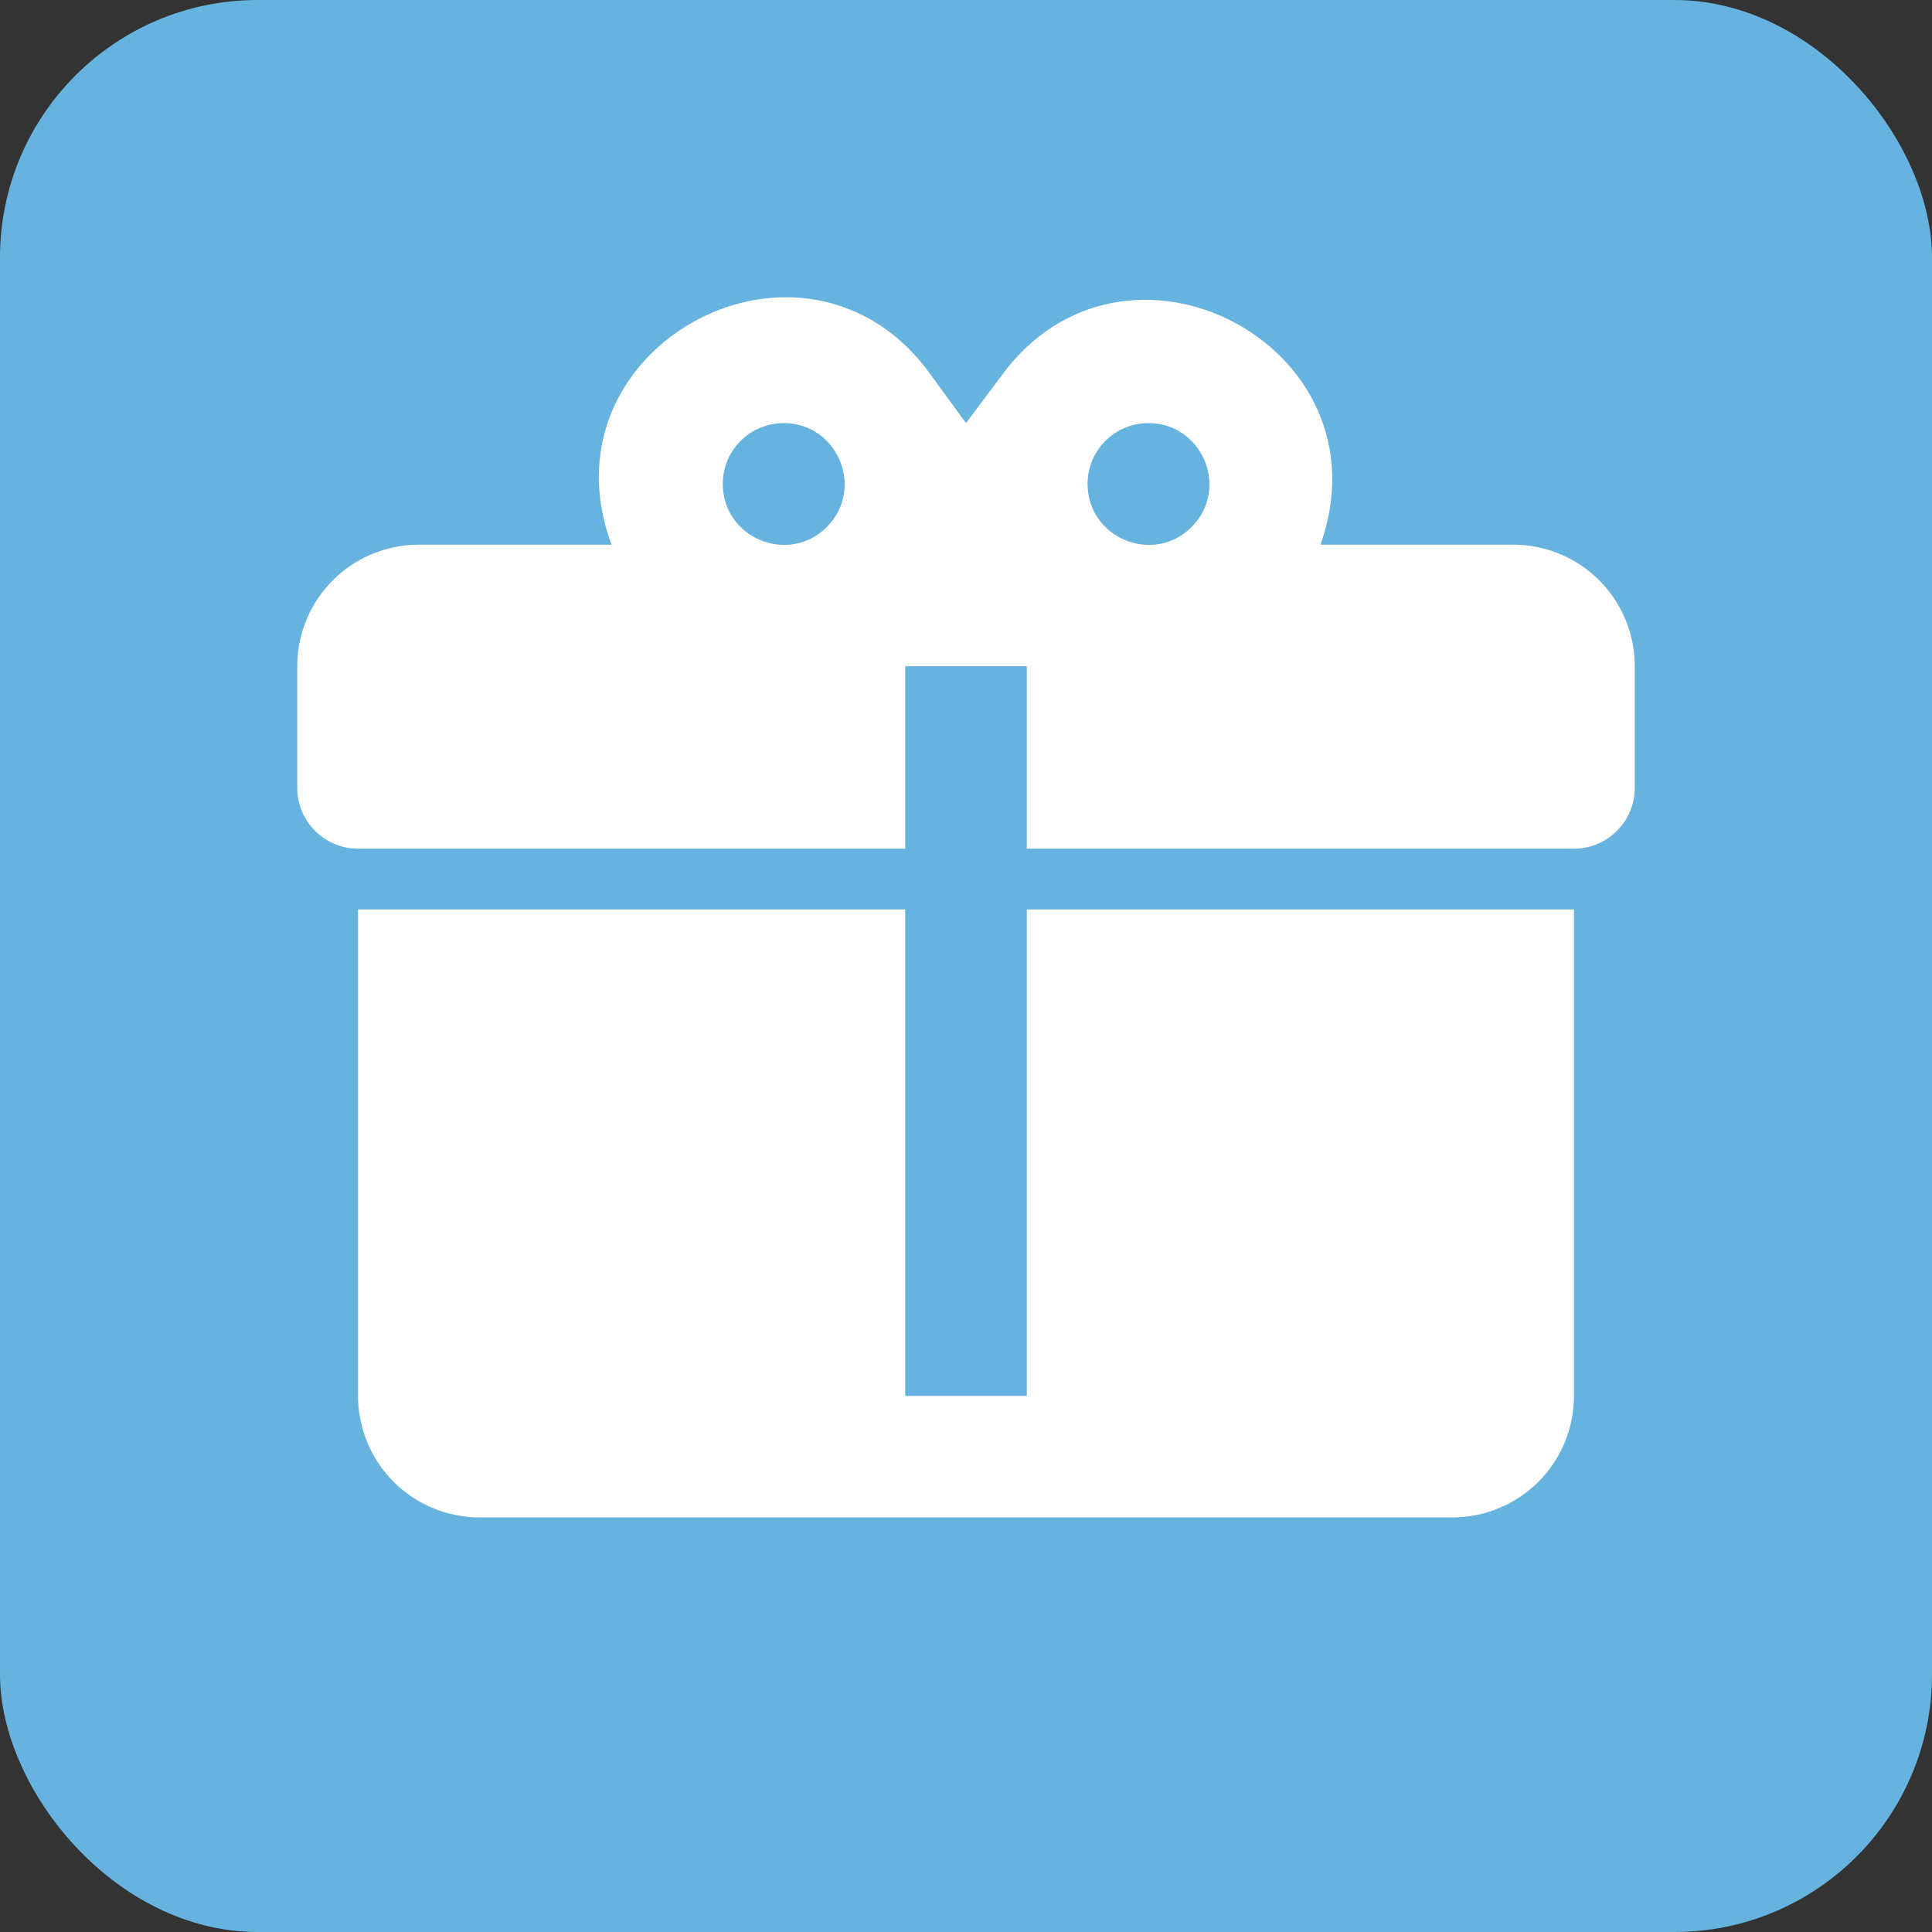
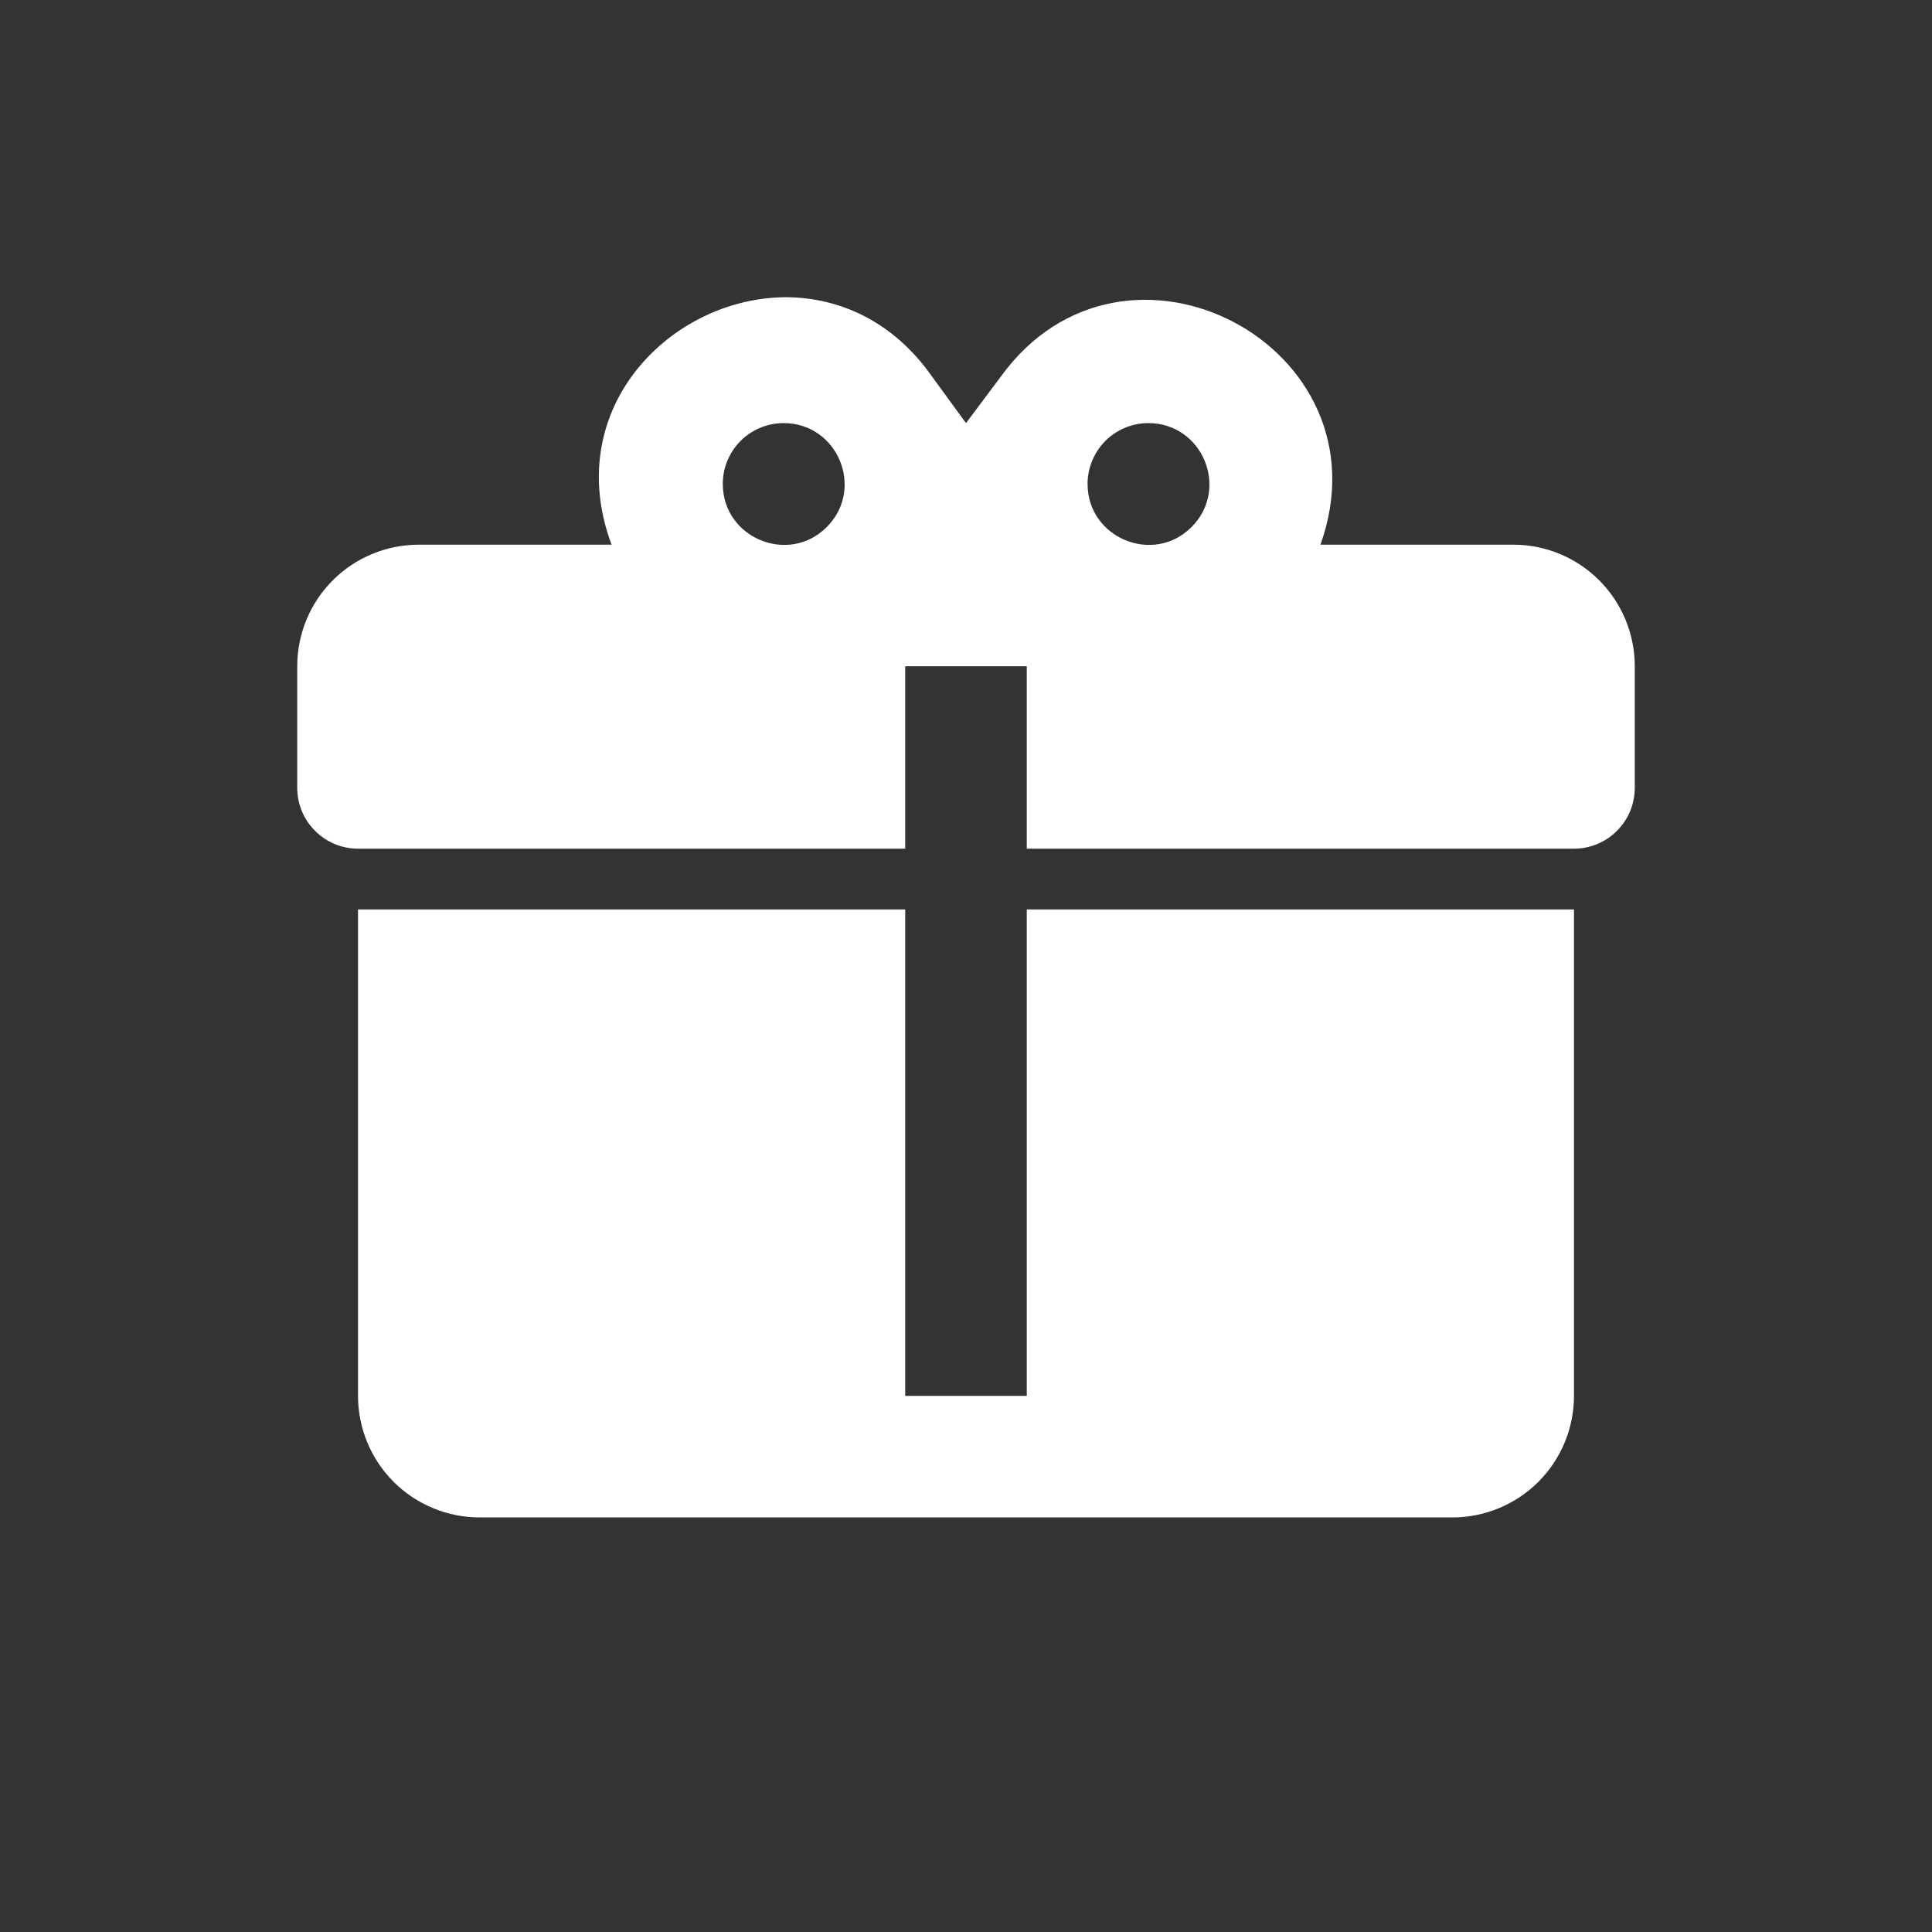
<svg xmlns="http://www.w3.org/2000/svg" width="26" height="26" viewBox="0 0 26 26" fill="none">
  <rect x="0" y="0" width="26" height="26" fill="#333333" stroke="none" />
-   <rect width="26" height="26" rx="3.467" fill="#66B3DF" />
  <path d="M10.595 4C9.048 3.992 7.543 5.481 8.23 7.33H5.636C5.202 7.33 4.786 7.502 4.479 7.809C4.172 8.116 4 8.532 4 8.966V10.603C4 10.82 4.086 11.028 4.24 11.181C4.393 11.335 4.601 11.421 4.818 11.421H12.182V8.966H13.818V11.421H21.182C21.399 11.421 21.607 11.335 21.76 11.181C21.914 11.028 22 10.82 22 10.603V8.966C22 8.532 21.828 8.116 21.521 7.809C21.214 7.502 20.798 7.33 20.364 7.33H17.77C18.727 4.655 15.127 2.765 13.466 5.072L13 5.694L12.534 5.055C12.018 4.327 11.306 4.008 10.595 4ZM10.546 5.694C11.274 5.694 11.642 6.577 11.126 7.093C10.611 7.608 9.727 7.24 9.727 6.512C9.727 6.295 9.813 6.087 9.967 5.933C10.12 5.78 10.329 5.694 10.546 5.694ZM15.454 5.694C16.183 5.694 16.551 6.577 16.035 7.093C15.52 7.608 14.636 7.24 14.636 6.512C14.636 6.295 14.723 6.087 14.876 5.933C15.029 5.78 15.238 5.694 15.454 5.694ZM4.818 12.239V18.785C4.818 19.219 4.991 19.635 5.297 19.942C5.604 20.248 6.021 20.421 6.455 20.421H19.546C19.979 20.421 20.396 20.248 20.703 19.942C21.009 19.635 21.182 19.219 21.182 18.785V12.239H13.818V18.785H12.182V12.239H4.818Z" fill="white" />
</svg>